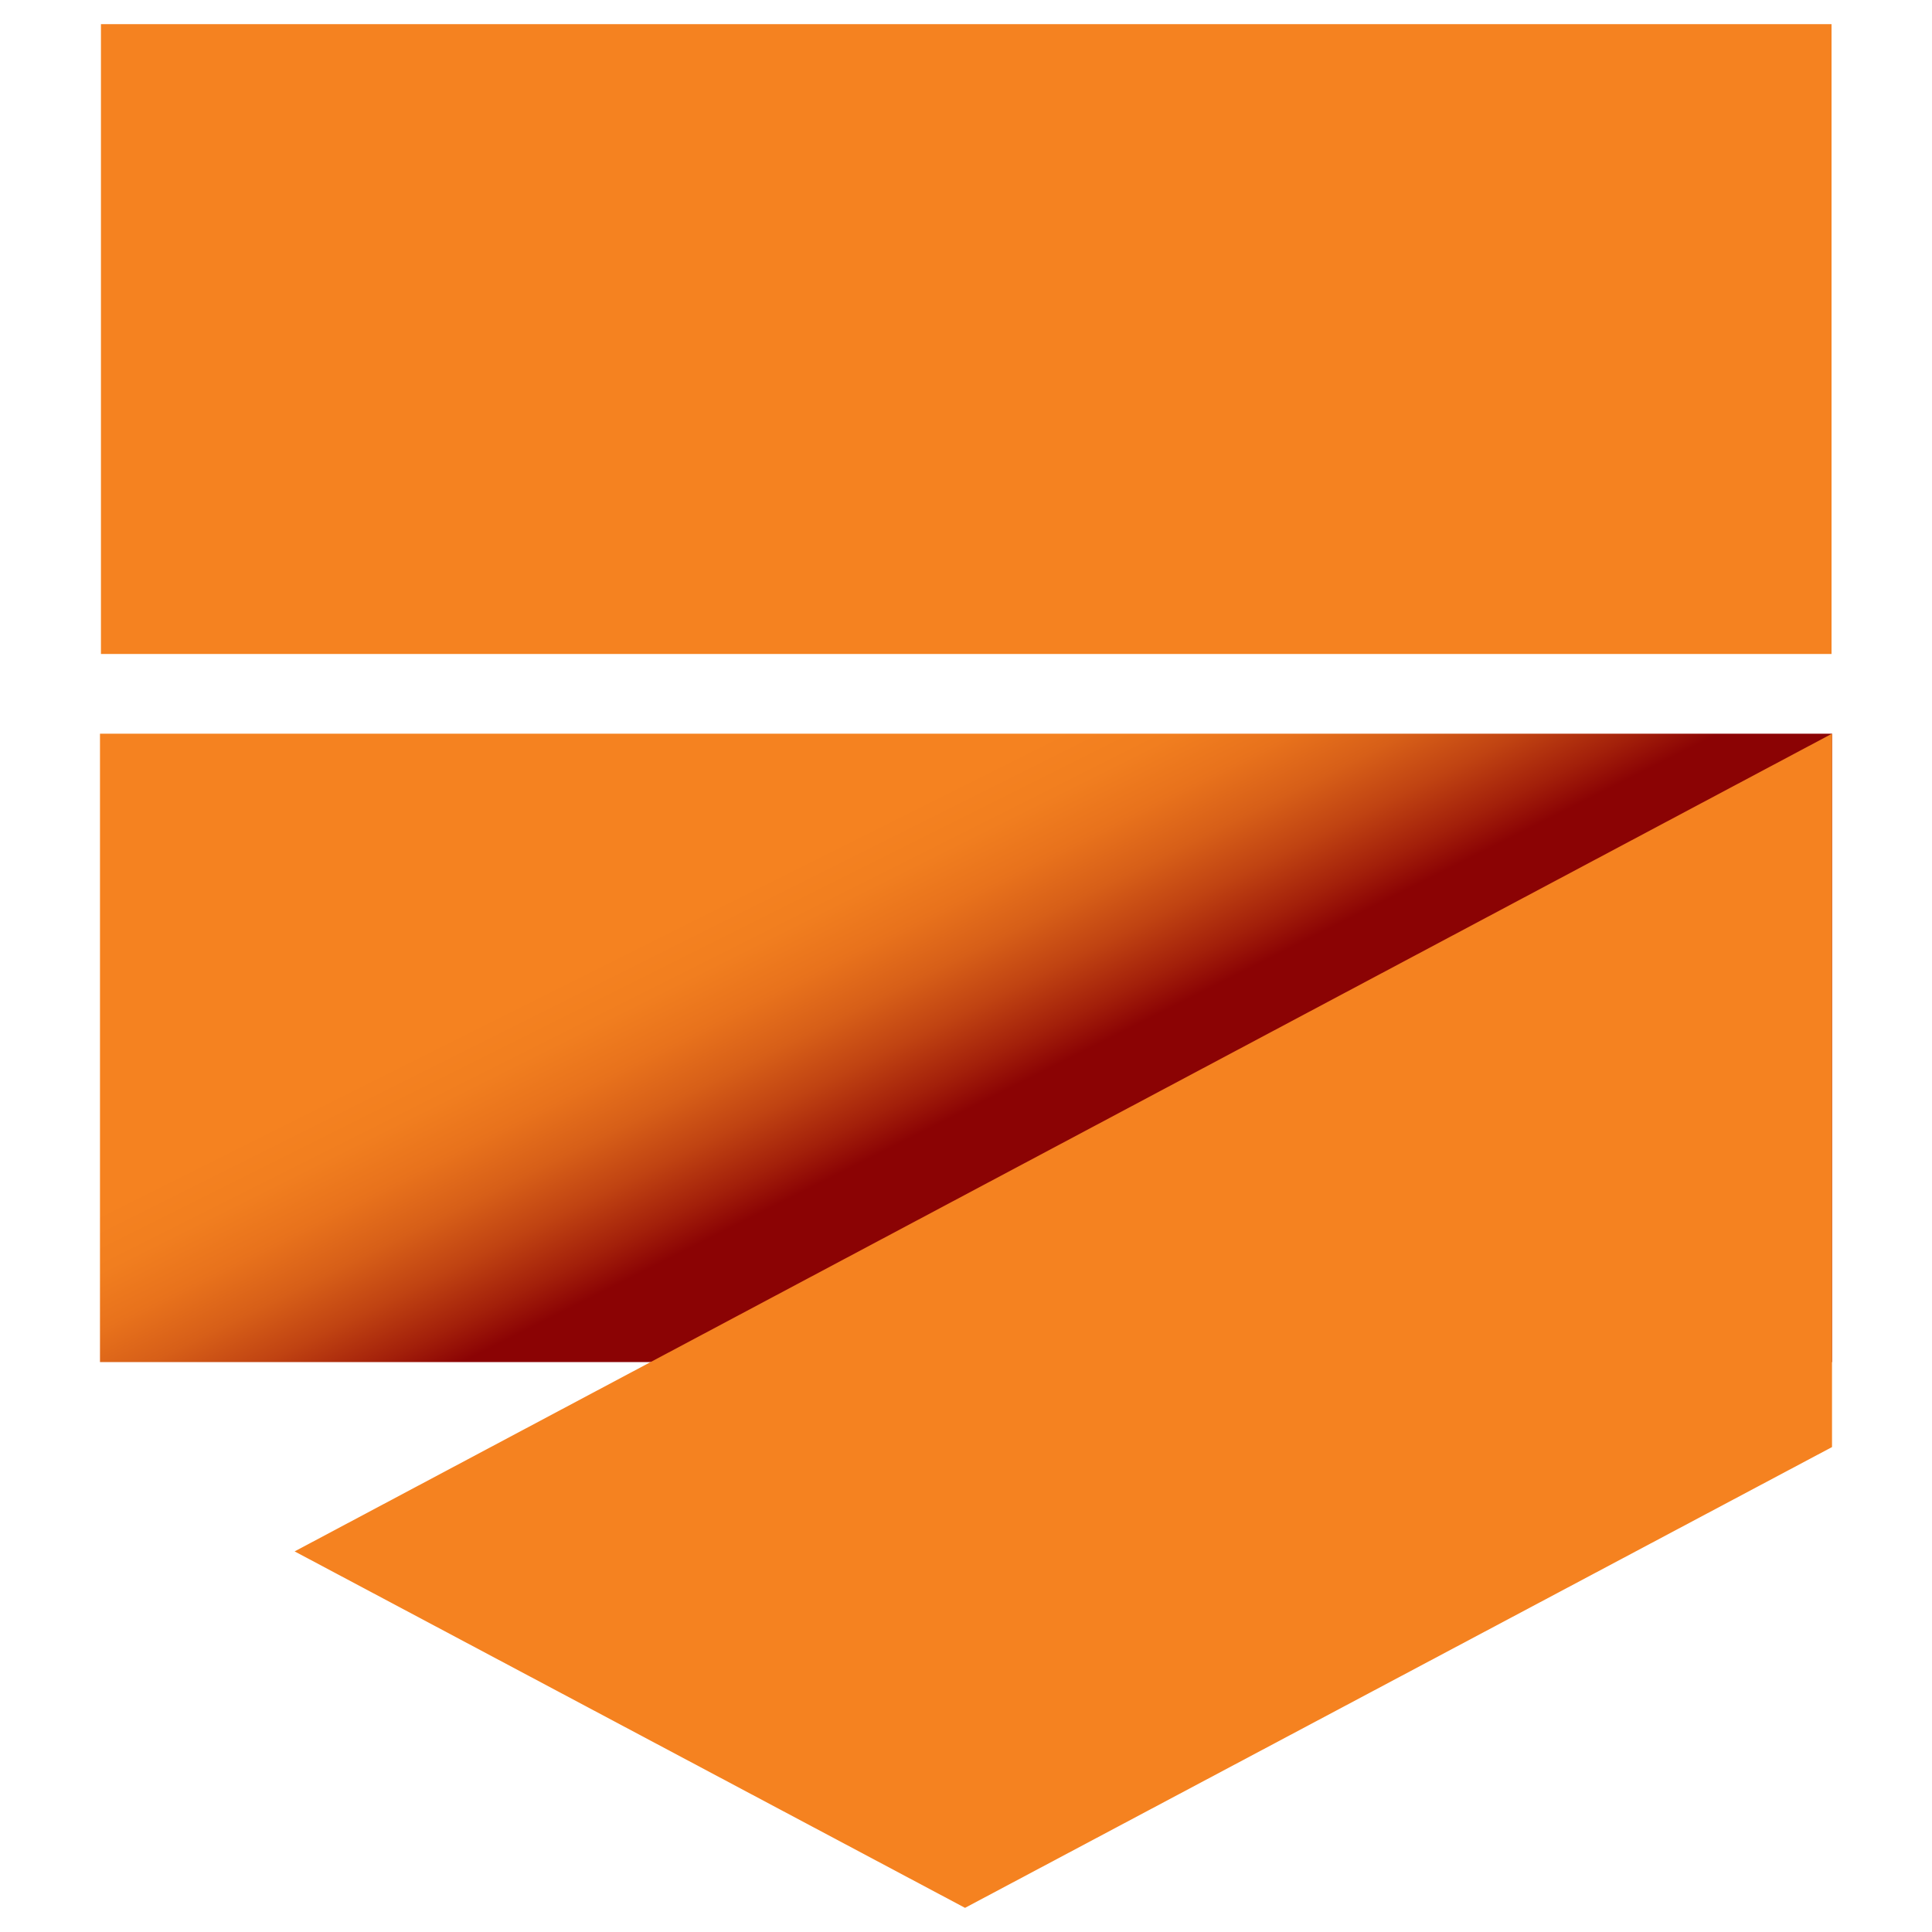
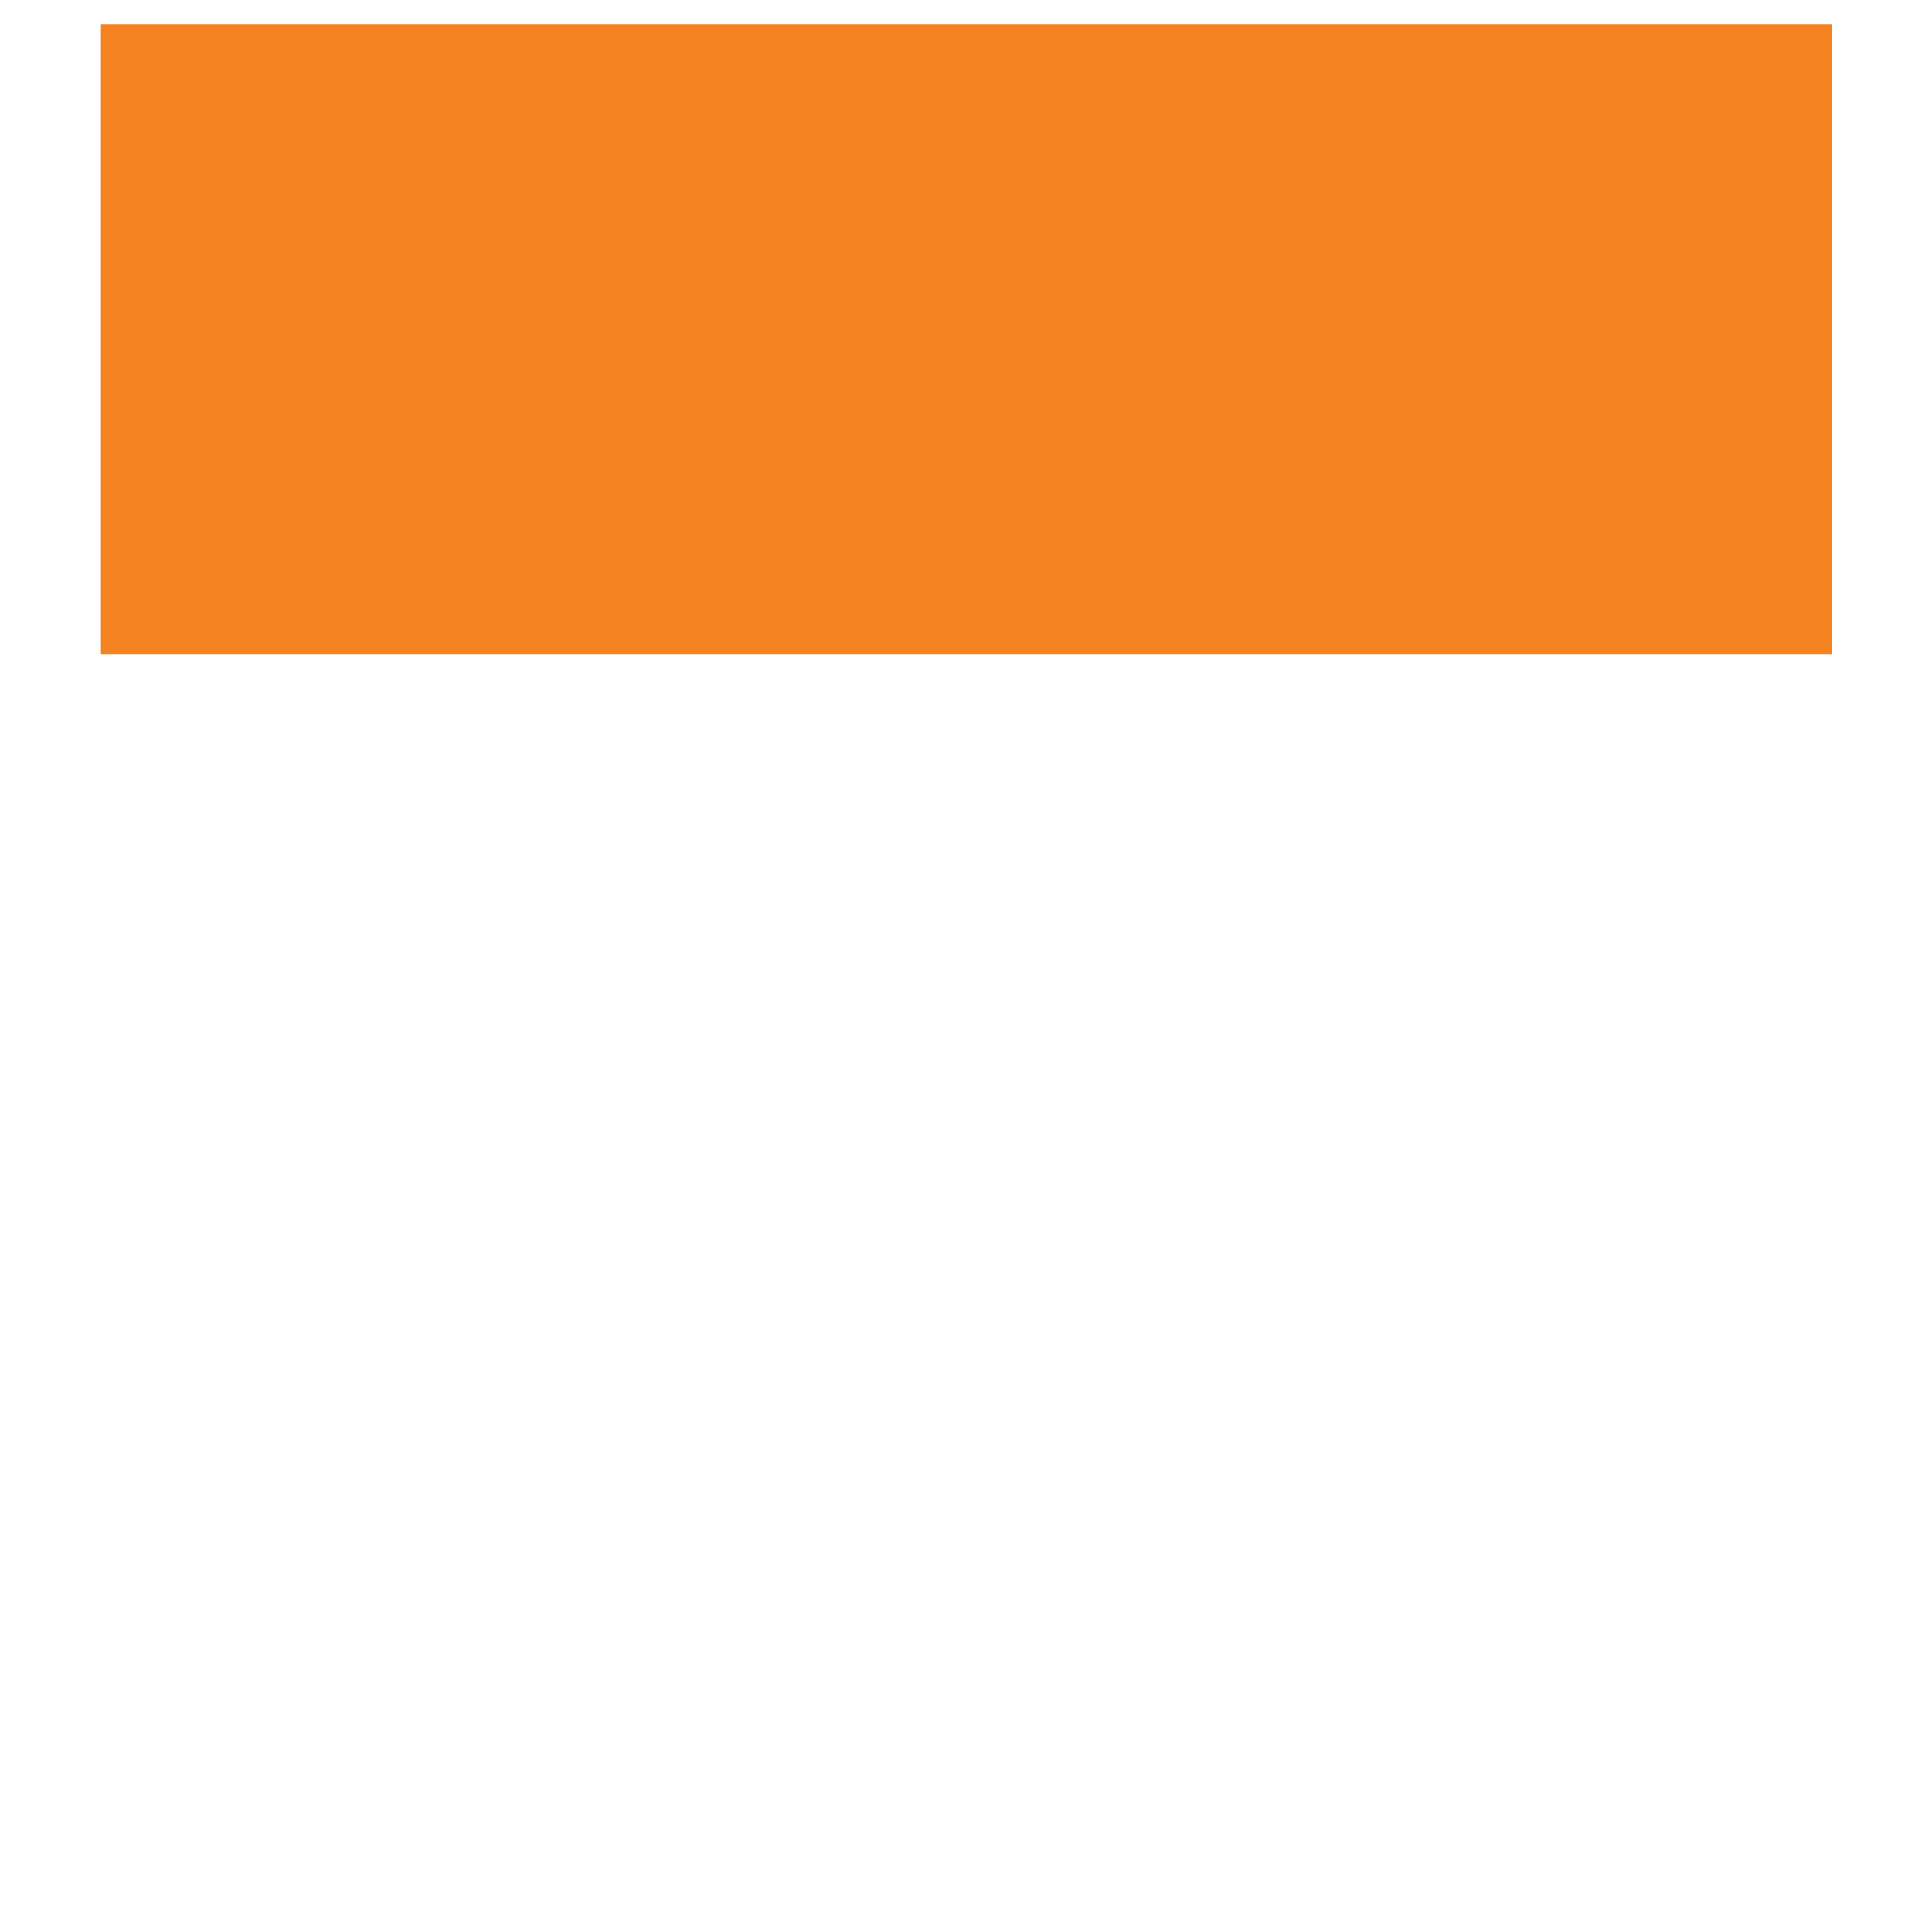
<svg xmlns="http://www.w3.org/2000/svg" viewBox="0 0 40 40">
  <defs>
    <clipPath id="clippath">
-       <rect x="2.07" y="15.19" width="35.86" height="13.01" style="fill:none;" />
-     </clipPath>
+       </clipPath>
    <linearGradient id="linear-gradient" x1="-575.5" y1="440.56" x2="-575.37" y2="440.56" gradientTransform="translate(-37684.8 -17827.79) rotate(-117.23) scale(57.56)" gradientUnits="userSpaceOnUse">
      <stop offset="0" stop-color="#8b0304" />
      <stop offset=".16" stop-color="#8b0304" />
      <stop offset=".26" stop-color="#a3200a" />
      <stop offset=".4" stop-color="#c04312" />
      <stop offset=".54" stop-color="#d75f18" />
      <stop offset=".68" stop-color="#e8721c" />
      <stop offset=".82" stop-color="#f17e1f" />
      <stop offset=".97" stop-color="#f58220" />
      <stop offset="1" stop-color="#f58220" />
    </linearGradient>
  </defs>
  <g style="clip-path:url(#clippath);">
-     <rect x="2.07" y="15.19" width="35.86" height="13.01" style="fill:url(#linear-gradient);" />
-   </g>
+     </g>
  <rect x="2.09" y=".5" width="35.83" height="13.04" style="fill:#f58220;" />
-   <polygon points="37.93 15.19 6.1 32.12 19.98 39.5 37.93 29.96 37.93 15.19" style="fill:#f58220;" />
</svg>